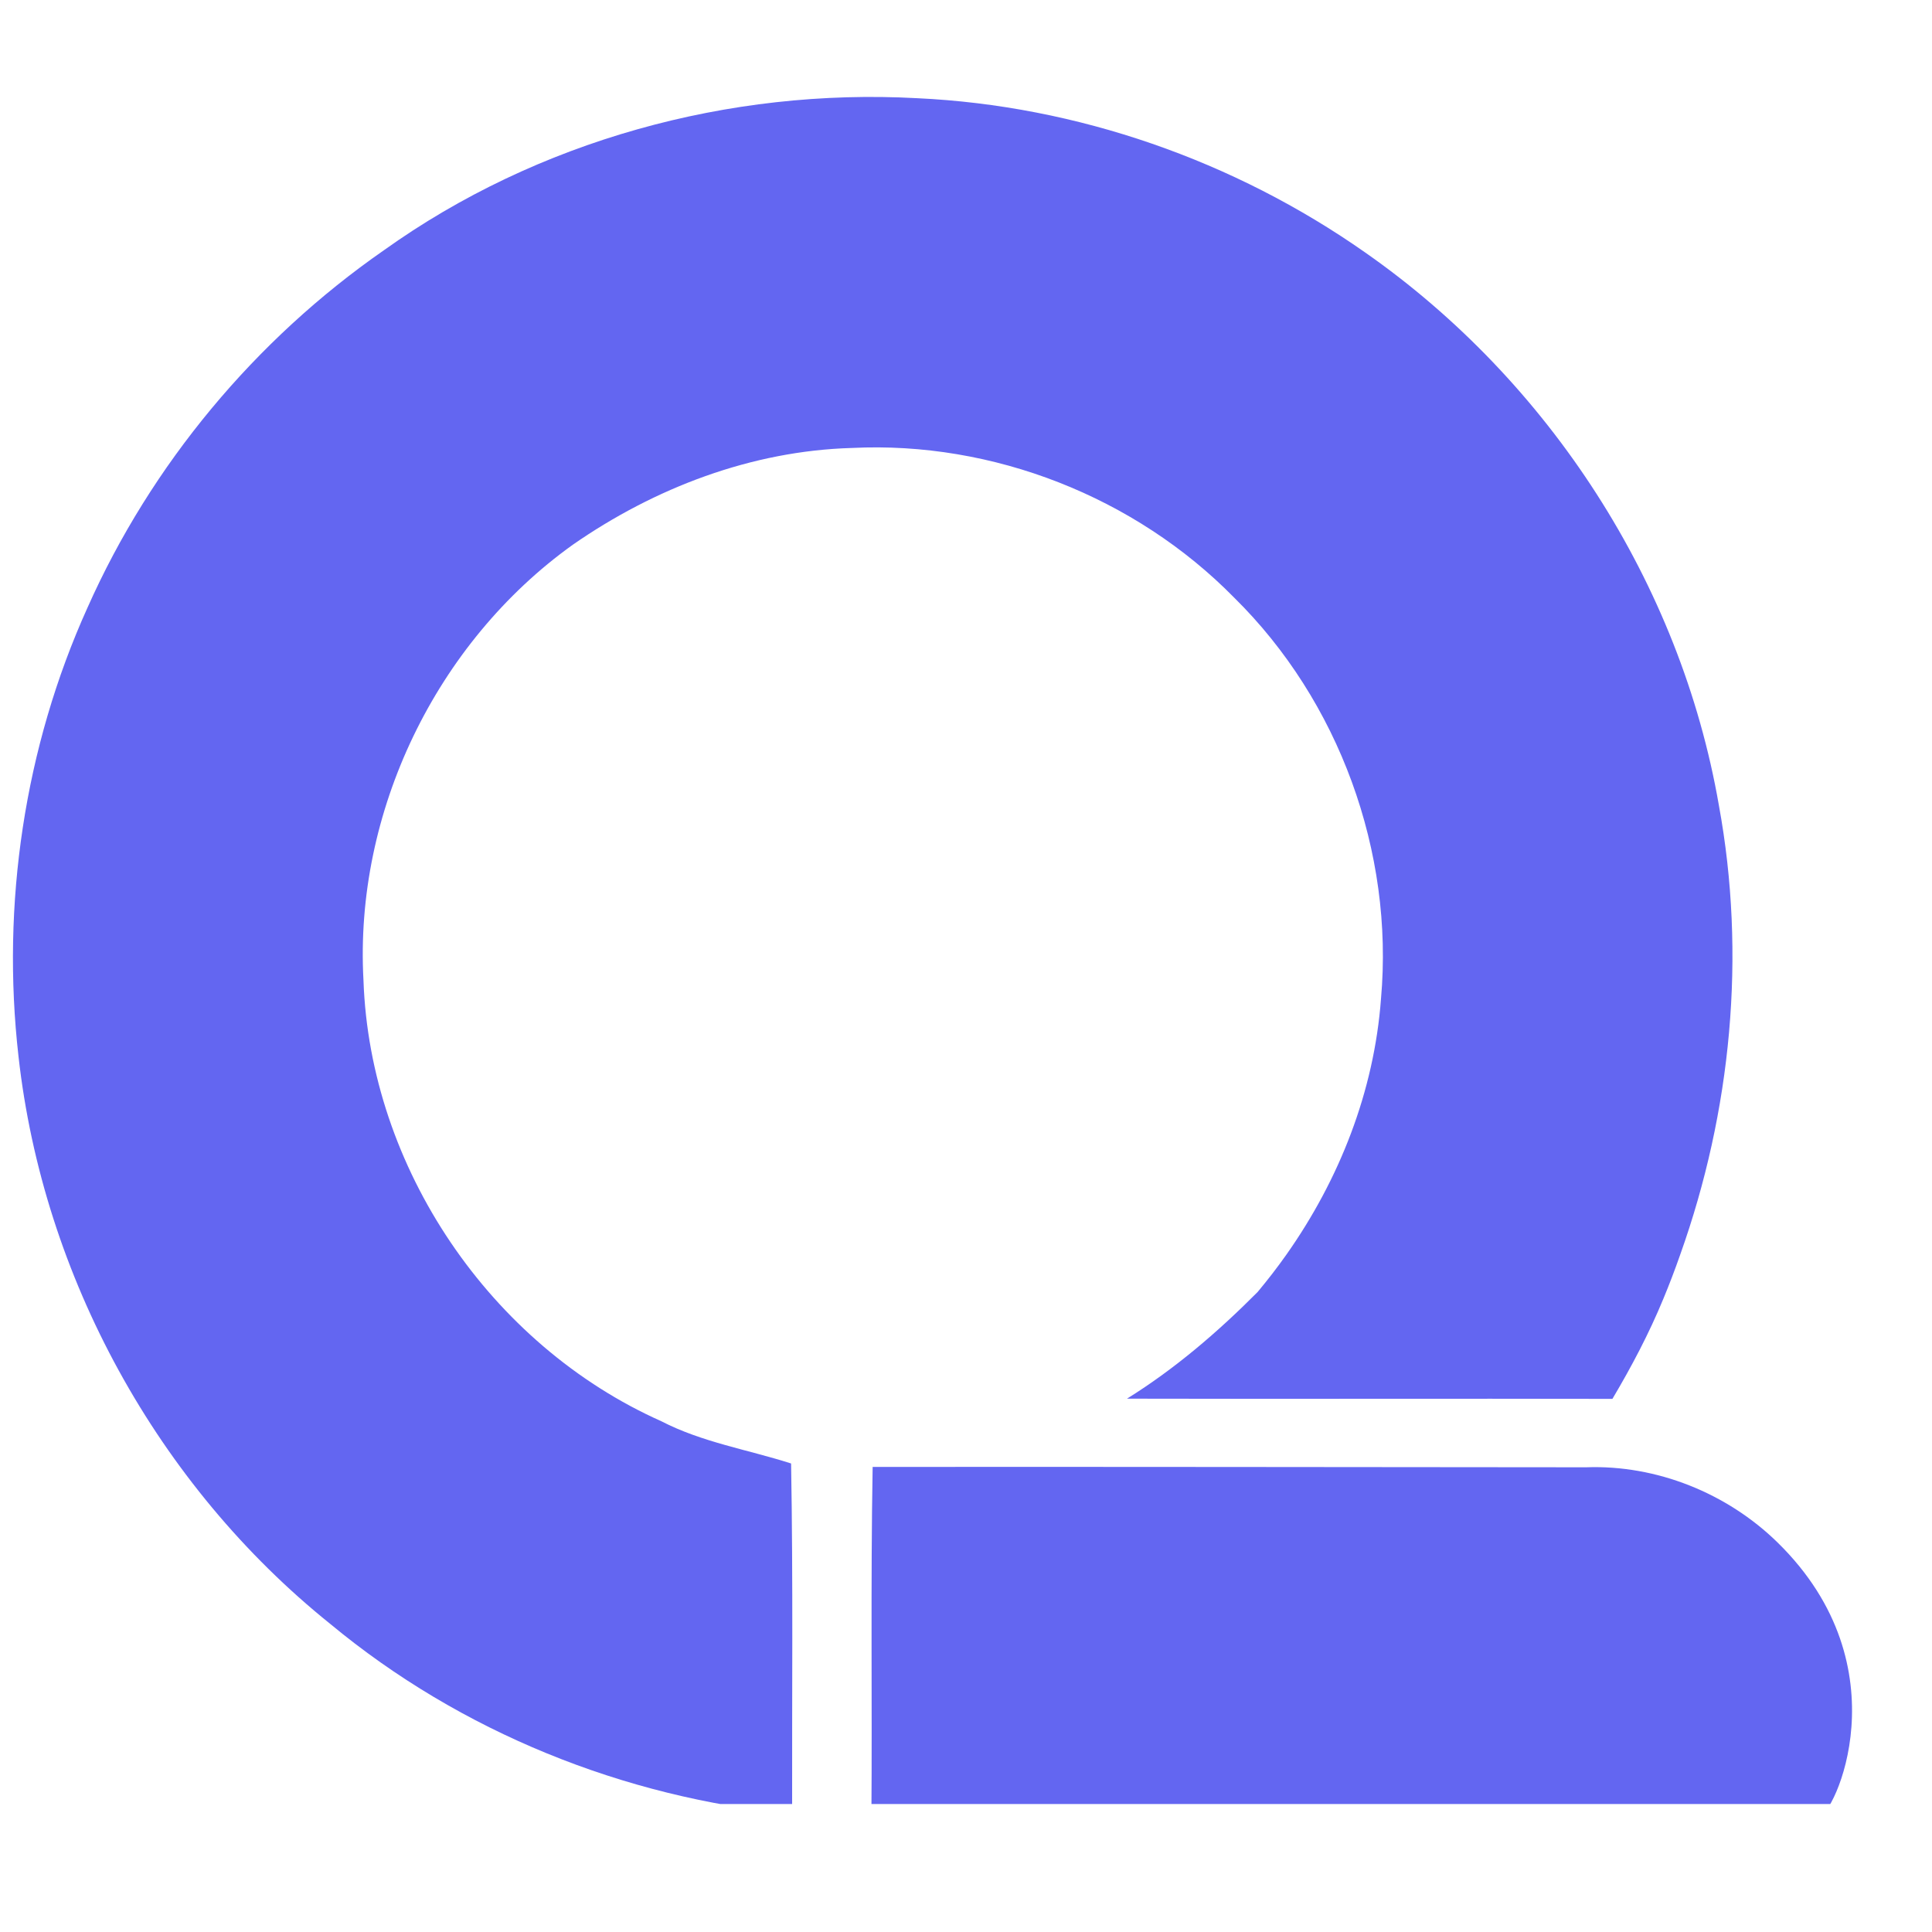
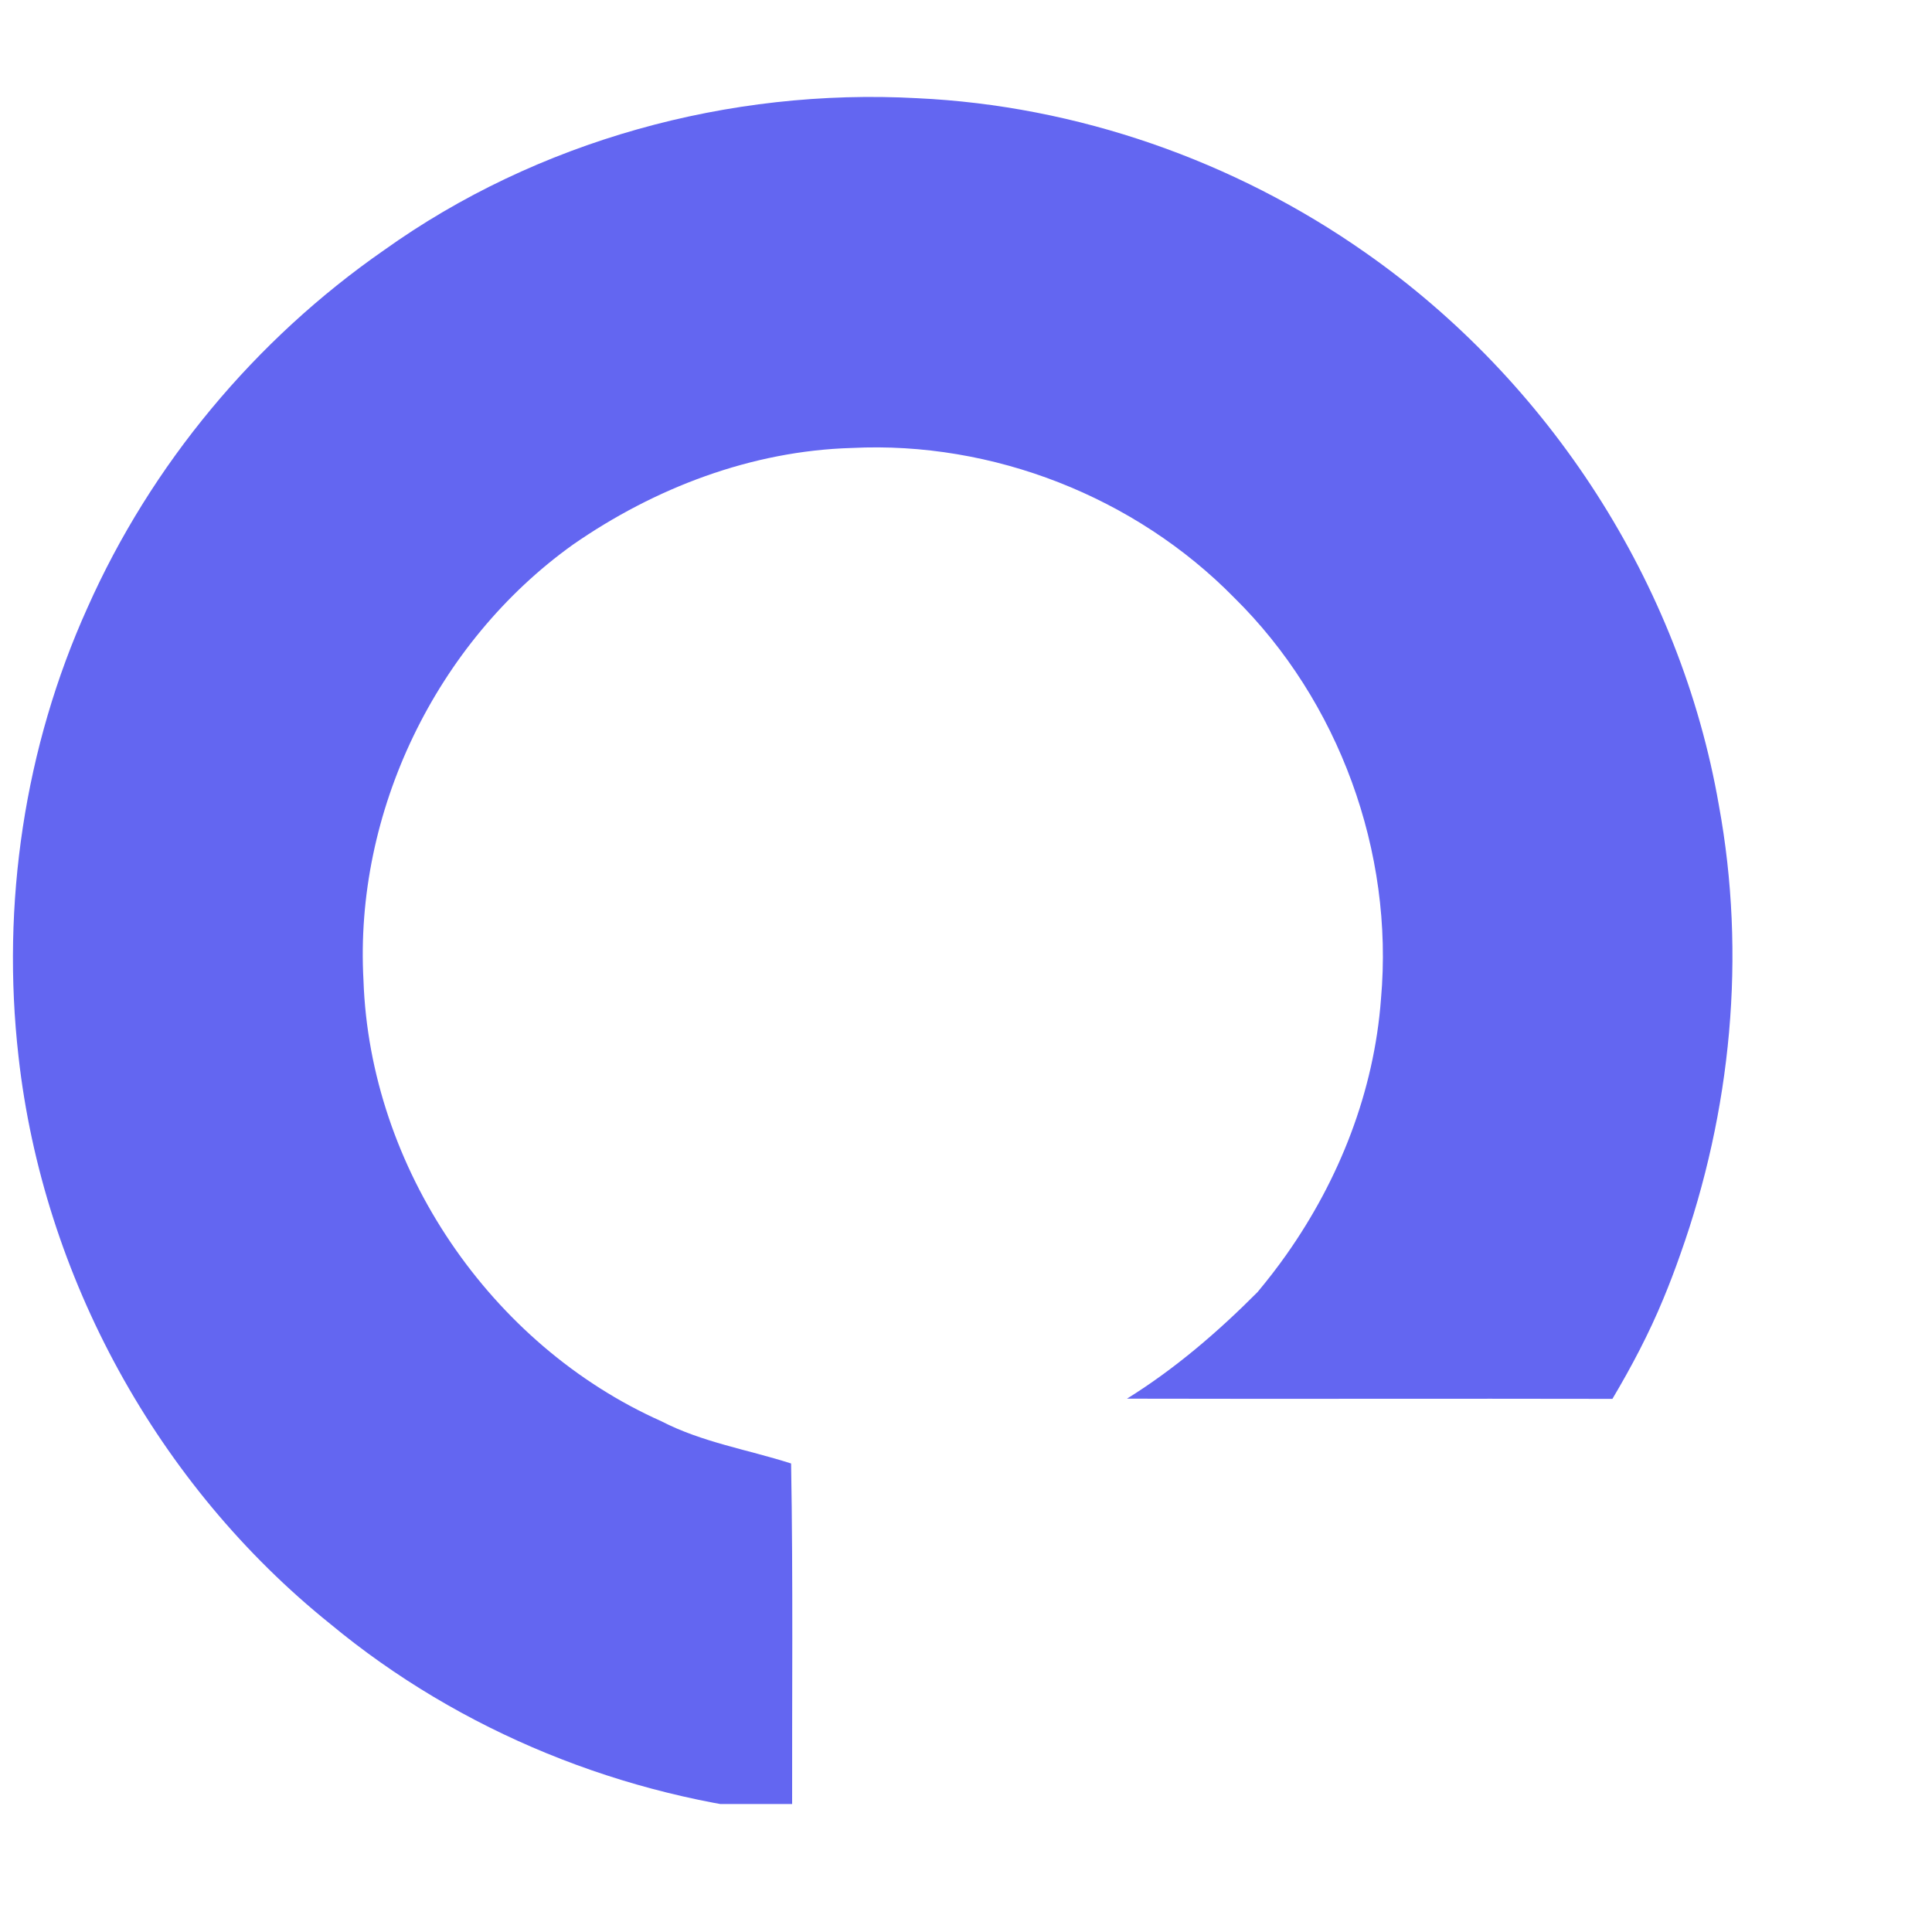
<svg xmlns="http://www.w3.org/2000/svg" width="50" zoomAndPan="magnify" viewBox="0 0 37.5 37.5" height="50" preserveAspectRatio="xMidYMid meet" version="1.0">
  <defs>
    <clipPath id="91406aafd5">
      <path d="M 0 1.711 L 34 1.711 L 34 35.016 L 0 35.016 Z M 0 1.711 " clip-rule="nonzero" />
    </clipPath>
    <clipPath id="03b047a530">
-       <path d="M 16 28 L 36 28 L 36 35.016 L 16 35.016 Z M 16 28 " clip-rule="nonzero" />
-     </clipPath>
+       </clipPath>
  </defs>
  <g clip-path="url(#91406aafd5)">
    <path fill="#6366f1" d="M 11.117 10.574 C 12.707 9.469 14.59 8.75 16.535 8.695 C 19.27 8.559 22.035 9.645 23.953 11.598 C 25.992 13.605 27.059 16.539 26.805 19.387 C 26.672 21.18 26 22.891 24.969 24.352 C 24.793 24.602 24.605 24.844 24.41 25.078 C 23.637 25.855 22.805 26.57 21.875 27.148 C 25.016 27.156 28.156 27.145 31.297 27.152 C 31.668 26.527 32.008 25.883 32.285 25.211 C 32.402 24.93 32.512 24.641 32.613 24.352 C 33.605 21.57 33.898 18.539 33.363 15.629 C 32.617 11.328 30.07 7.398 26.5 4.902 C 23.957 3.117 20.906 2.051 17.801 1.906 C 14.152 1.707 10.426 2.73 7.449 4.859 C 4.953 6.594 2.934 9.016 1.699 11.793 C 0.473 14.504 0.023 17.551 0.359 20.504 C 0.836 24.777 3.059 28.828 6.41 31.52 C 8.938 33.617 12.109 34.895 15.375 35.211 C 15.371 32.941 15.395 30.676 15.355 28.406 C 14.516 28.137 13.629 27.996 12.836 27.586 C 9.516 26.105 7.18 22.664 7.055 19.027 C 6.875 15.766 8.461 12.477 11.117 10.574 Z M 11.117 10.574 " fill-opacity="1" fill-rule="nonzero" />
  </g>
  <g clip-path="url(#03b047a530)">
    <path fill="#6366f1" d="M 34.504 29.941 C 33.523 28.98 32.152 28.43 30.785 28.48 C 26.172 28.477 21.555 28.469 16.938 28.473 C 16.898 30.738 16.93 33.004 16.914 35.27 C 23.043 35.293 29.176 35.281 35.301 35.262 C 35.582 35.277 36.98 32.367 34.504 29.941 Z M 34.504 29.941 " fill-opacity="1" fill-rule="nonzero" />
  </g>
</svg>